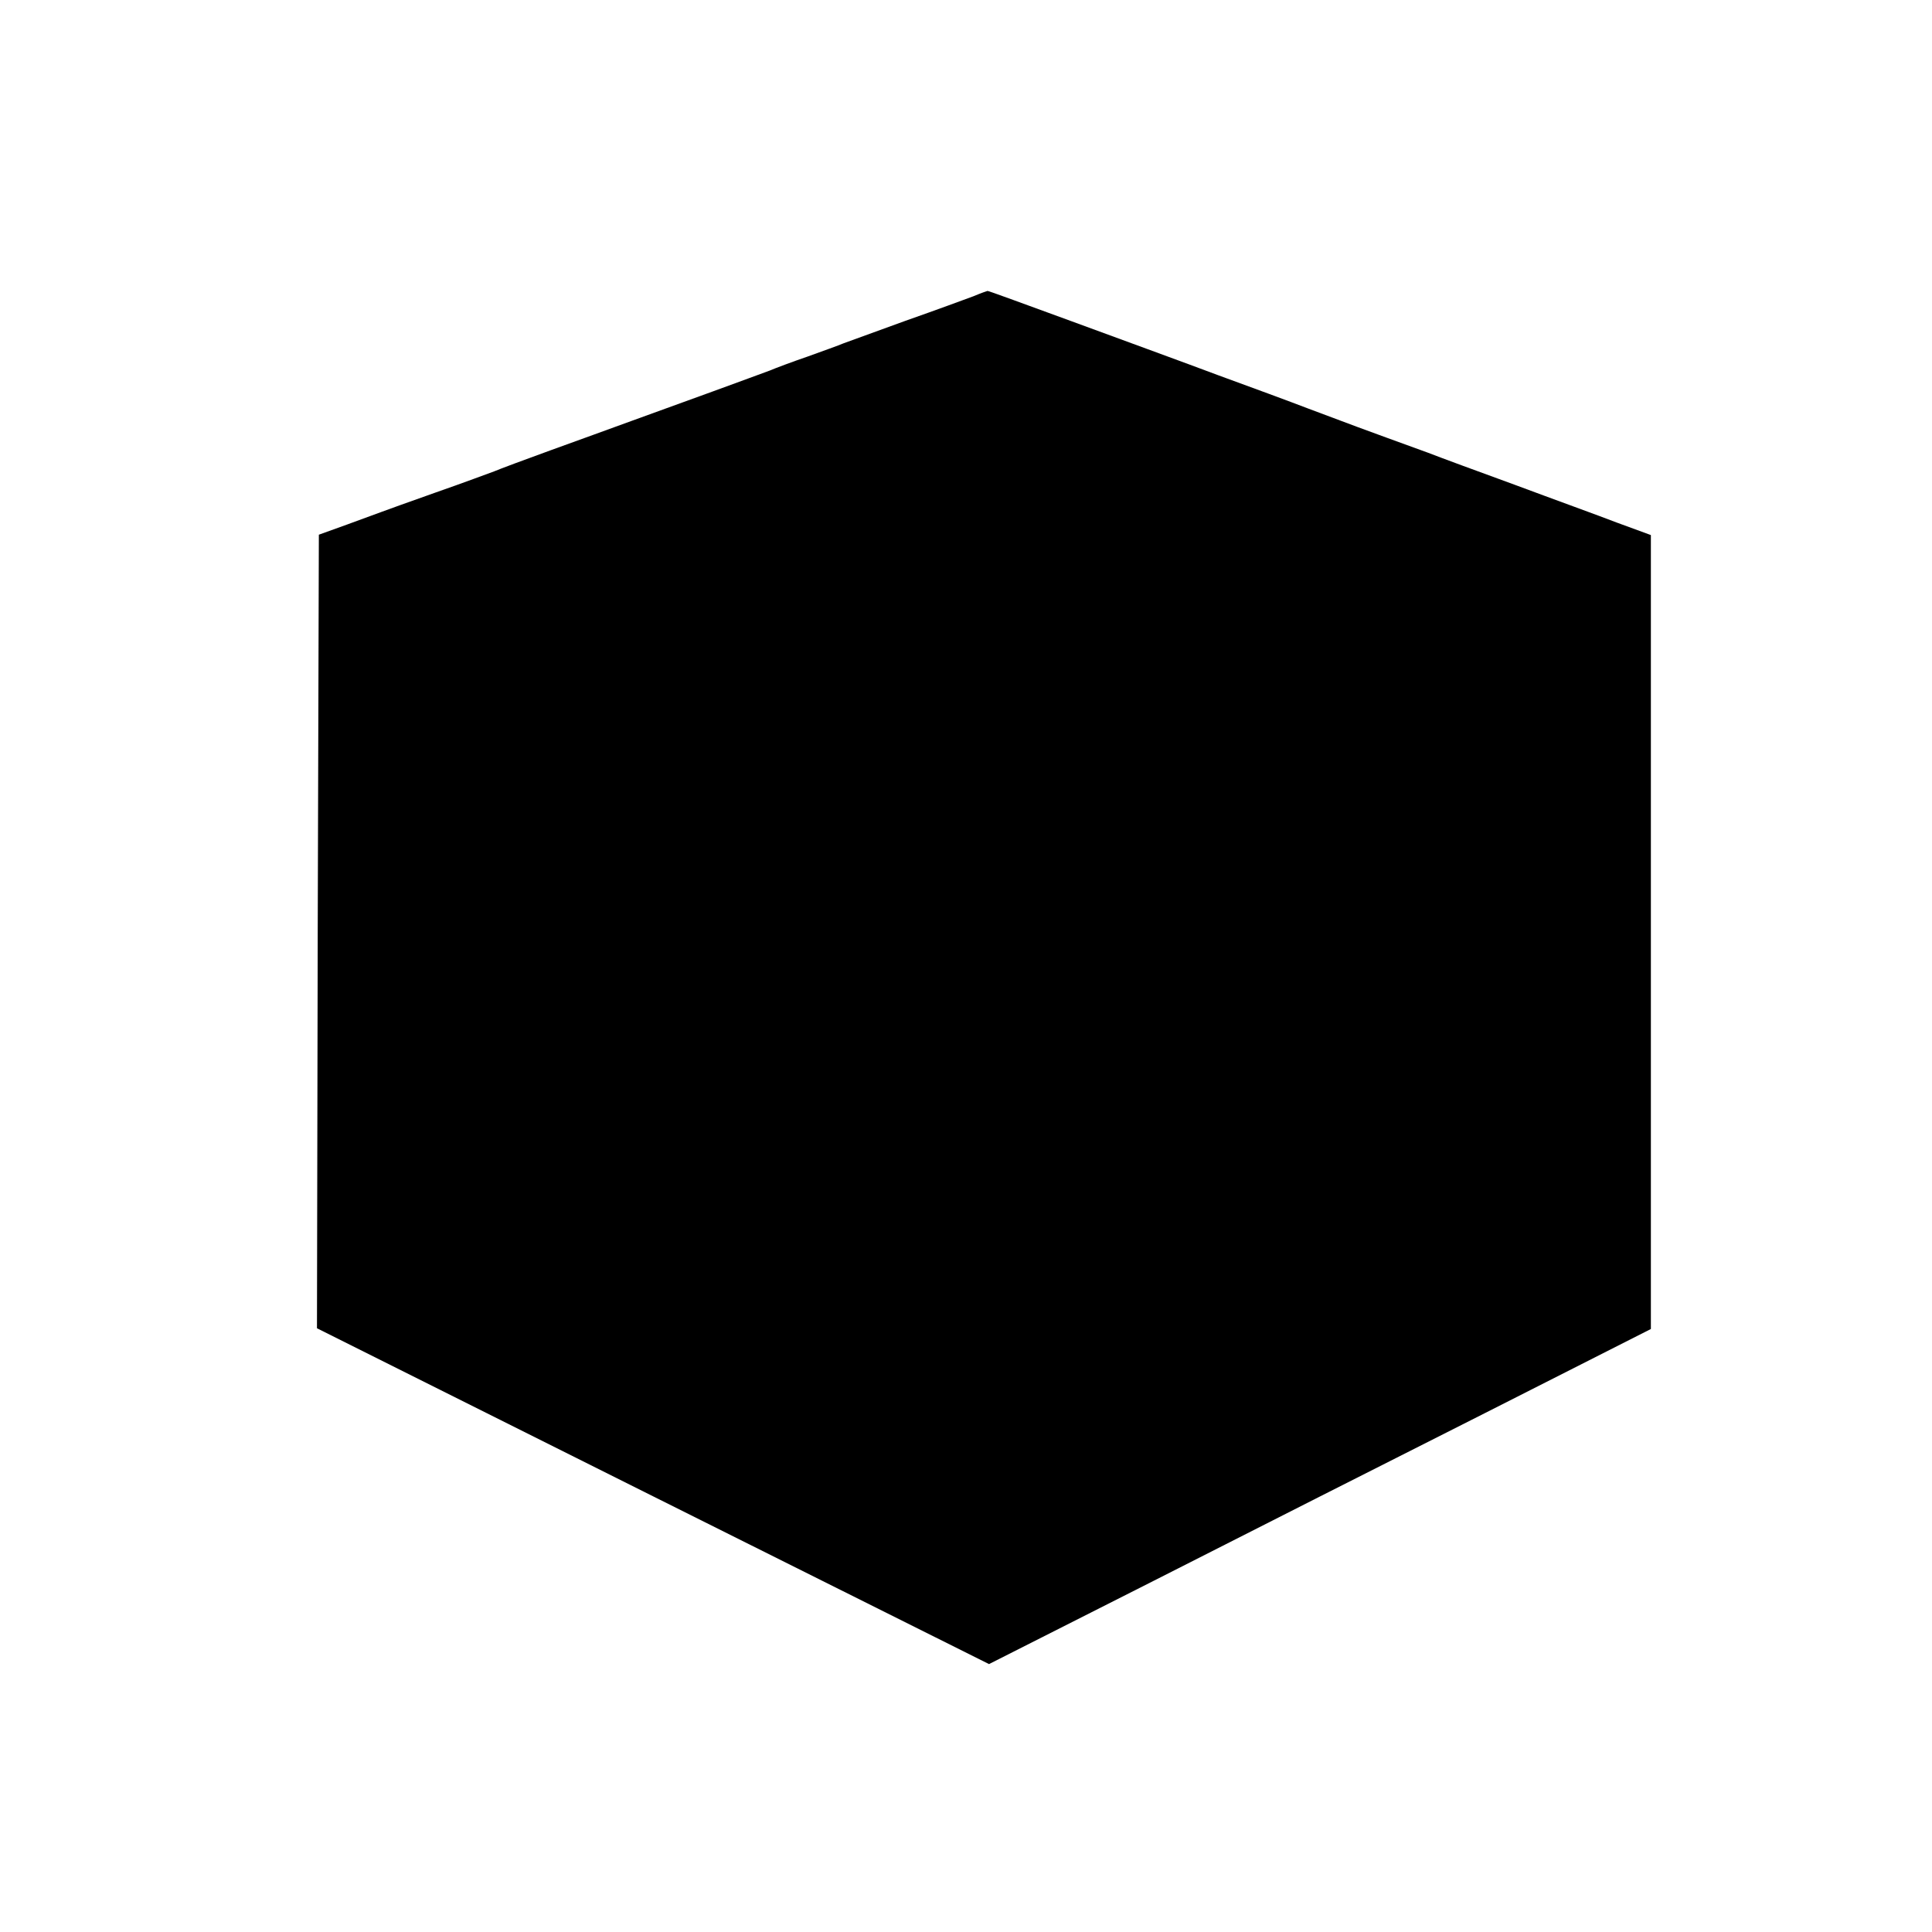
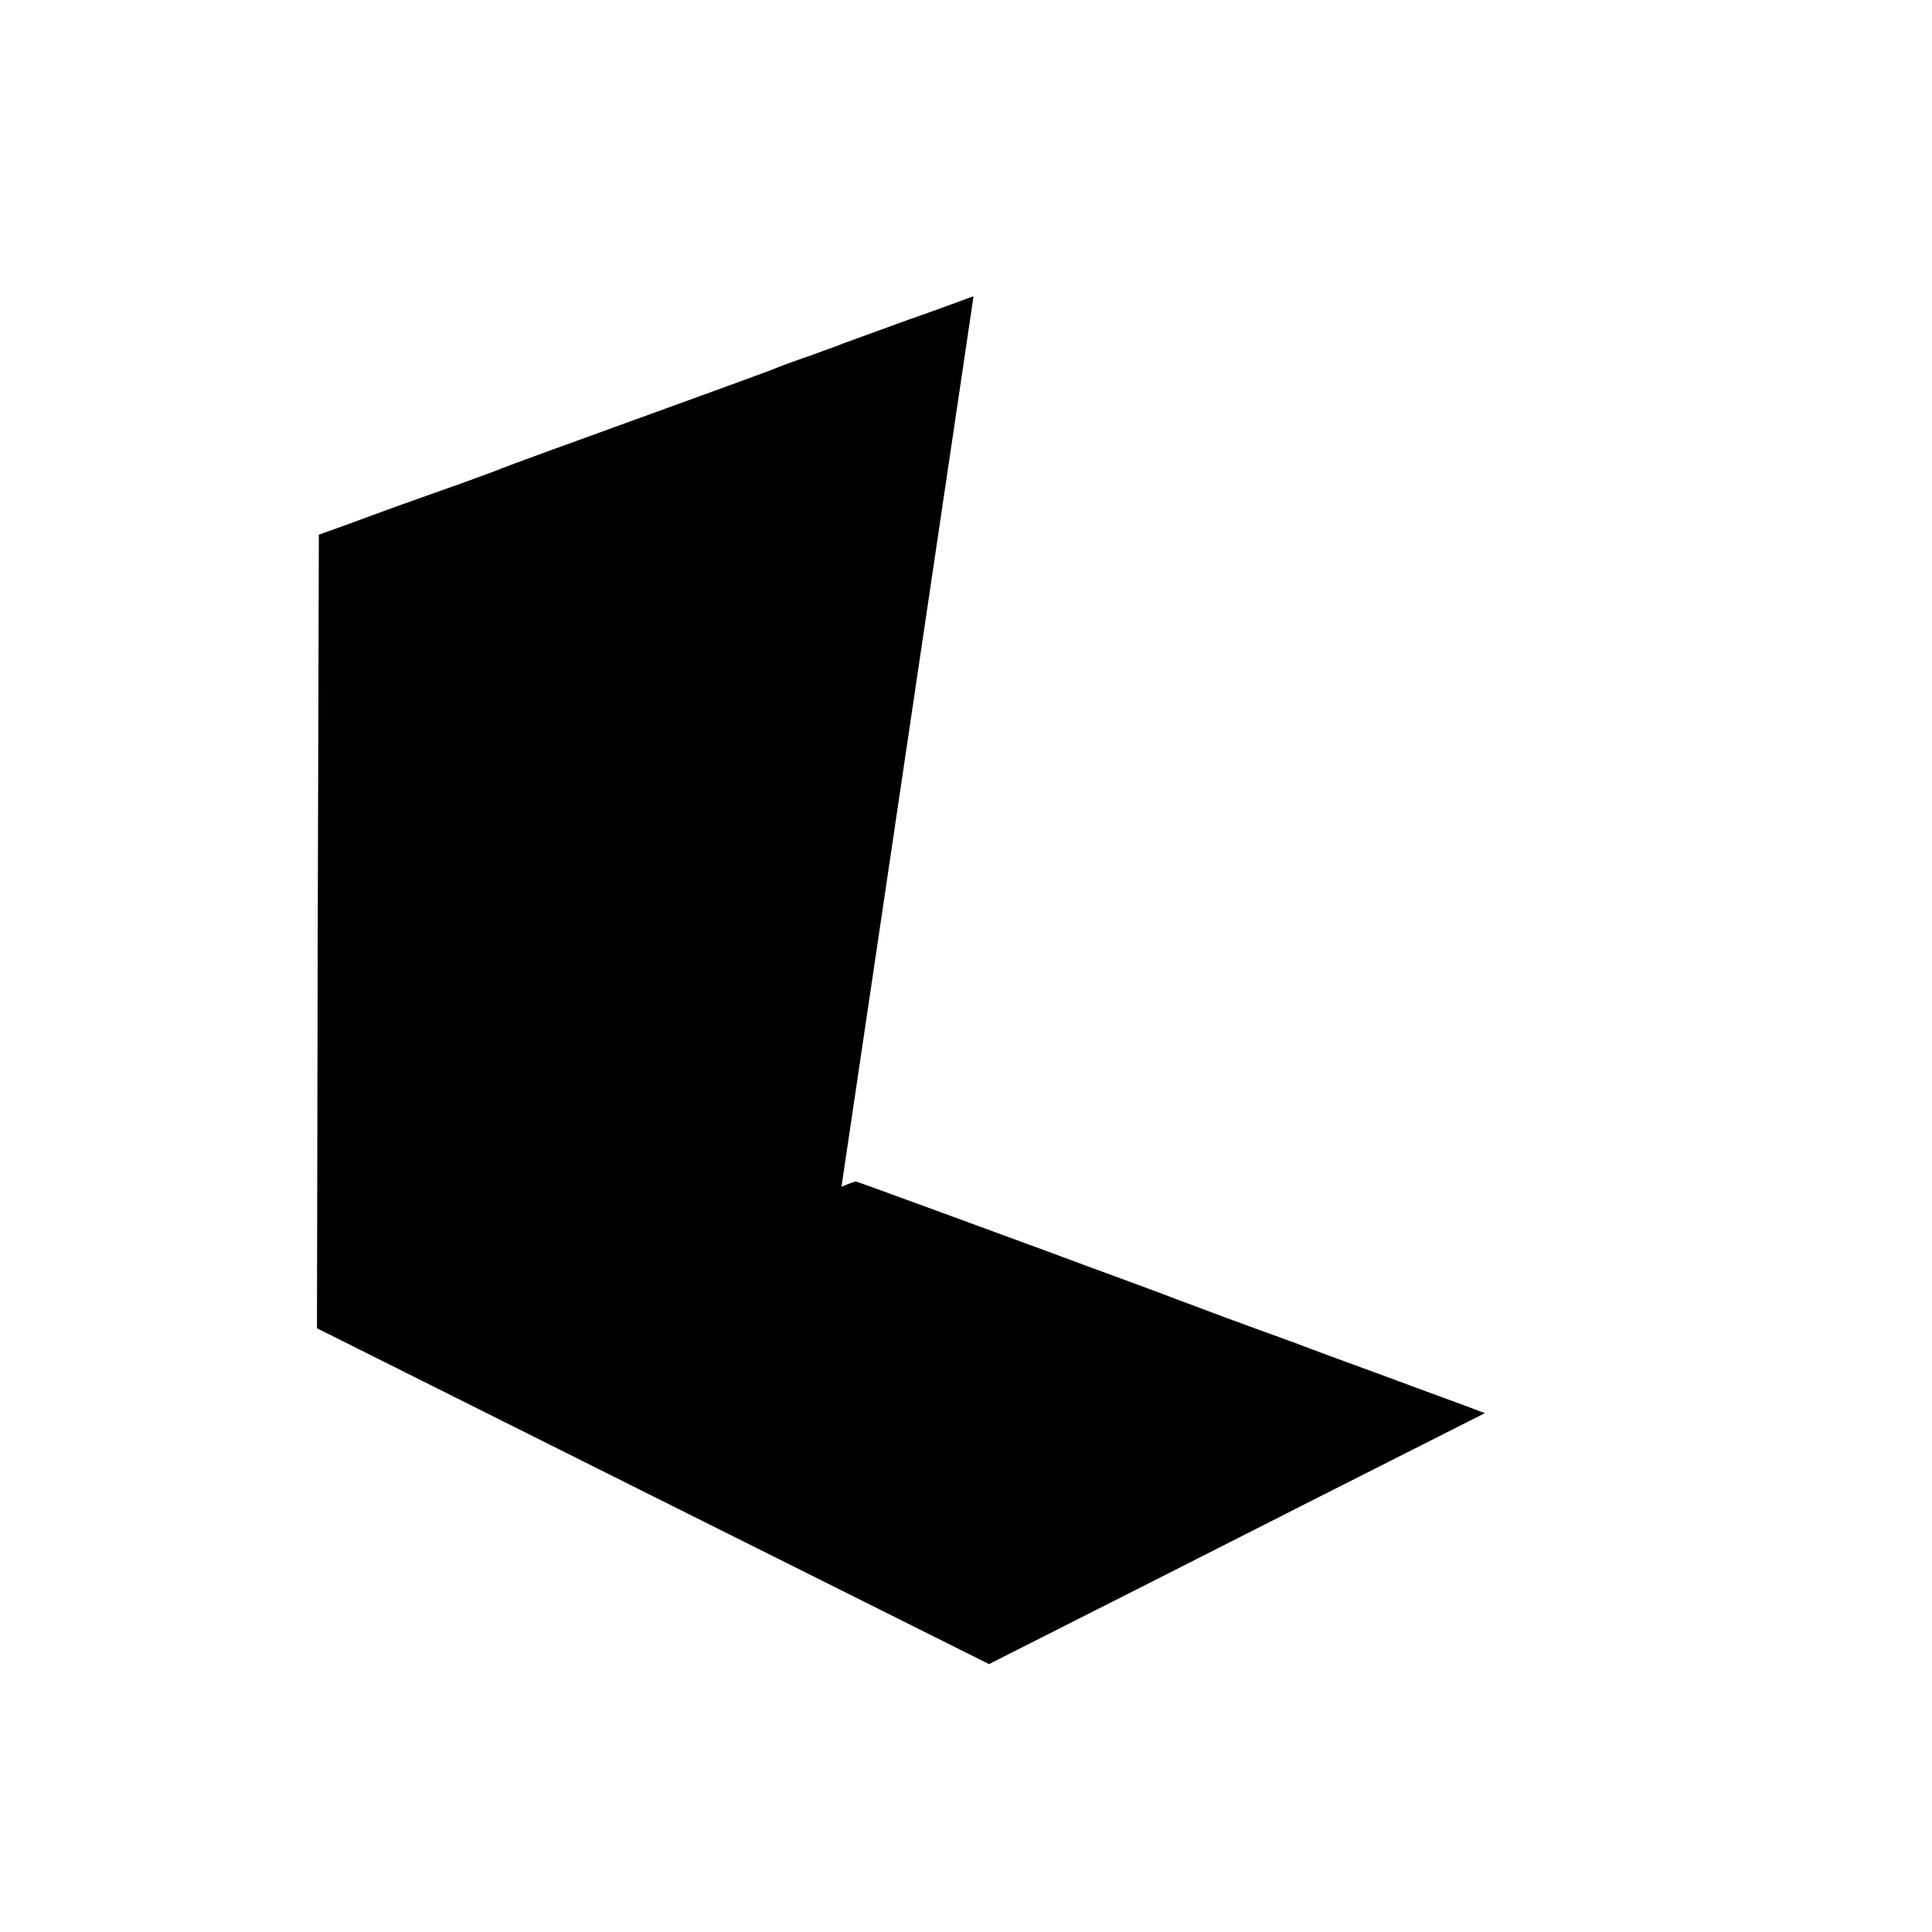
<svg xmlns="http://www.w3.org/2000/svg" version="1.0" width="512pt" height="512pt" viewBox="0 0 512 512" preserveAspectRatio="xMidYMid meet">
  <g transform="translate(0,512) scale(0.1,-0.1)" fill="#000000" stroke="none">
-     <path d="M2580 4335 c-19 -7 -100 -37 -180 -65 -80 -29 -154 -56 -165 -60 -11 -5 -54 -20 -95 -35 -41 -14 -86 -31 -100 -37 -14 -5 -81 -30 -150 -55 -69 -25 -165 -60 -215 -78 -49 -18 -146 -53 -215 -78 -69 -25 -136 -50 -150 -56 -14 -5 -83 -31 -155 -56 -71 -25 -137 -49 -145 -52 -8 -3 -49 -18 -90 -33 l-75 -27 -3 -1051 -2 -1052 890 -445 891 -445 437 221 c240 122 635 322 877 444 l440 223 0 1052 0 1052 -90 33 c-49 19 -171 63 -270 100 -99 36 -202 74 -230 85 -27 10 -77 28 -110 40 -61 22 -71 26 -210 78 -44 17 -150 56 -235 87 -85 32 -258 95 -383 141 -126 46 -229 84 -230 83 -1 0 -18 -6 -37 -14z" />
+     <path d="M2580 4335 c-19 -7 -100 -37 -180 -65 -80 -29 -154 -56 -165 -60 -11 -5 -54 -20 -95 -35 -41 -14 -86 -31 -100 -37 -14 -5 -81 -30 -150 -55 -69 -25 -165 -60 -215 -78 -49 -18 -146 -53 -215 -78 -69 -25 -136 -50 -150 -56 -14 -5 -83 -31 -155 -56 -71 -25 -137 -49 -145 -52 -8 -3 -49 -18 -90 -33 l-75 -27 -3 -1051 -2 -1052 890 -445 891 -445 437 221 c240 122 635 322 877 444 c-49 19 -171 63 -270 100 -99 36 -202 74 -230 85 -27 10 -77 28 -110 40 -61 22 -71 26 -210 78 -44 17 -150 56 -235 87 -85 32 -258 95 -383 141 -126 46 -229 84 -230 83 -1 0 -18 -6 -37 -14z" />
  </g>
</svg>